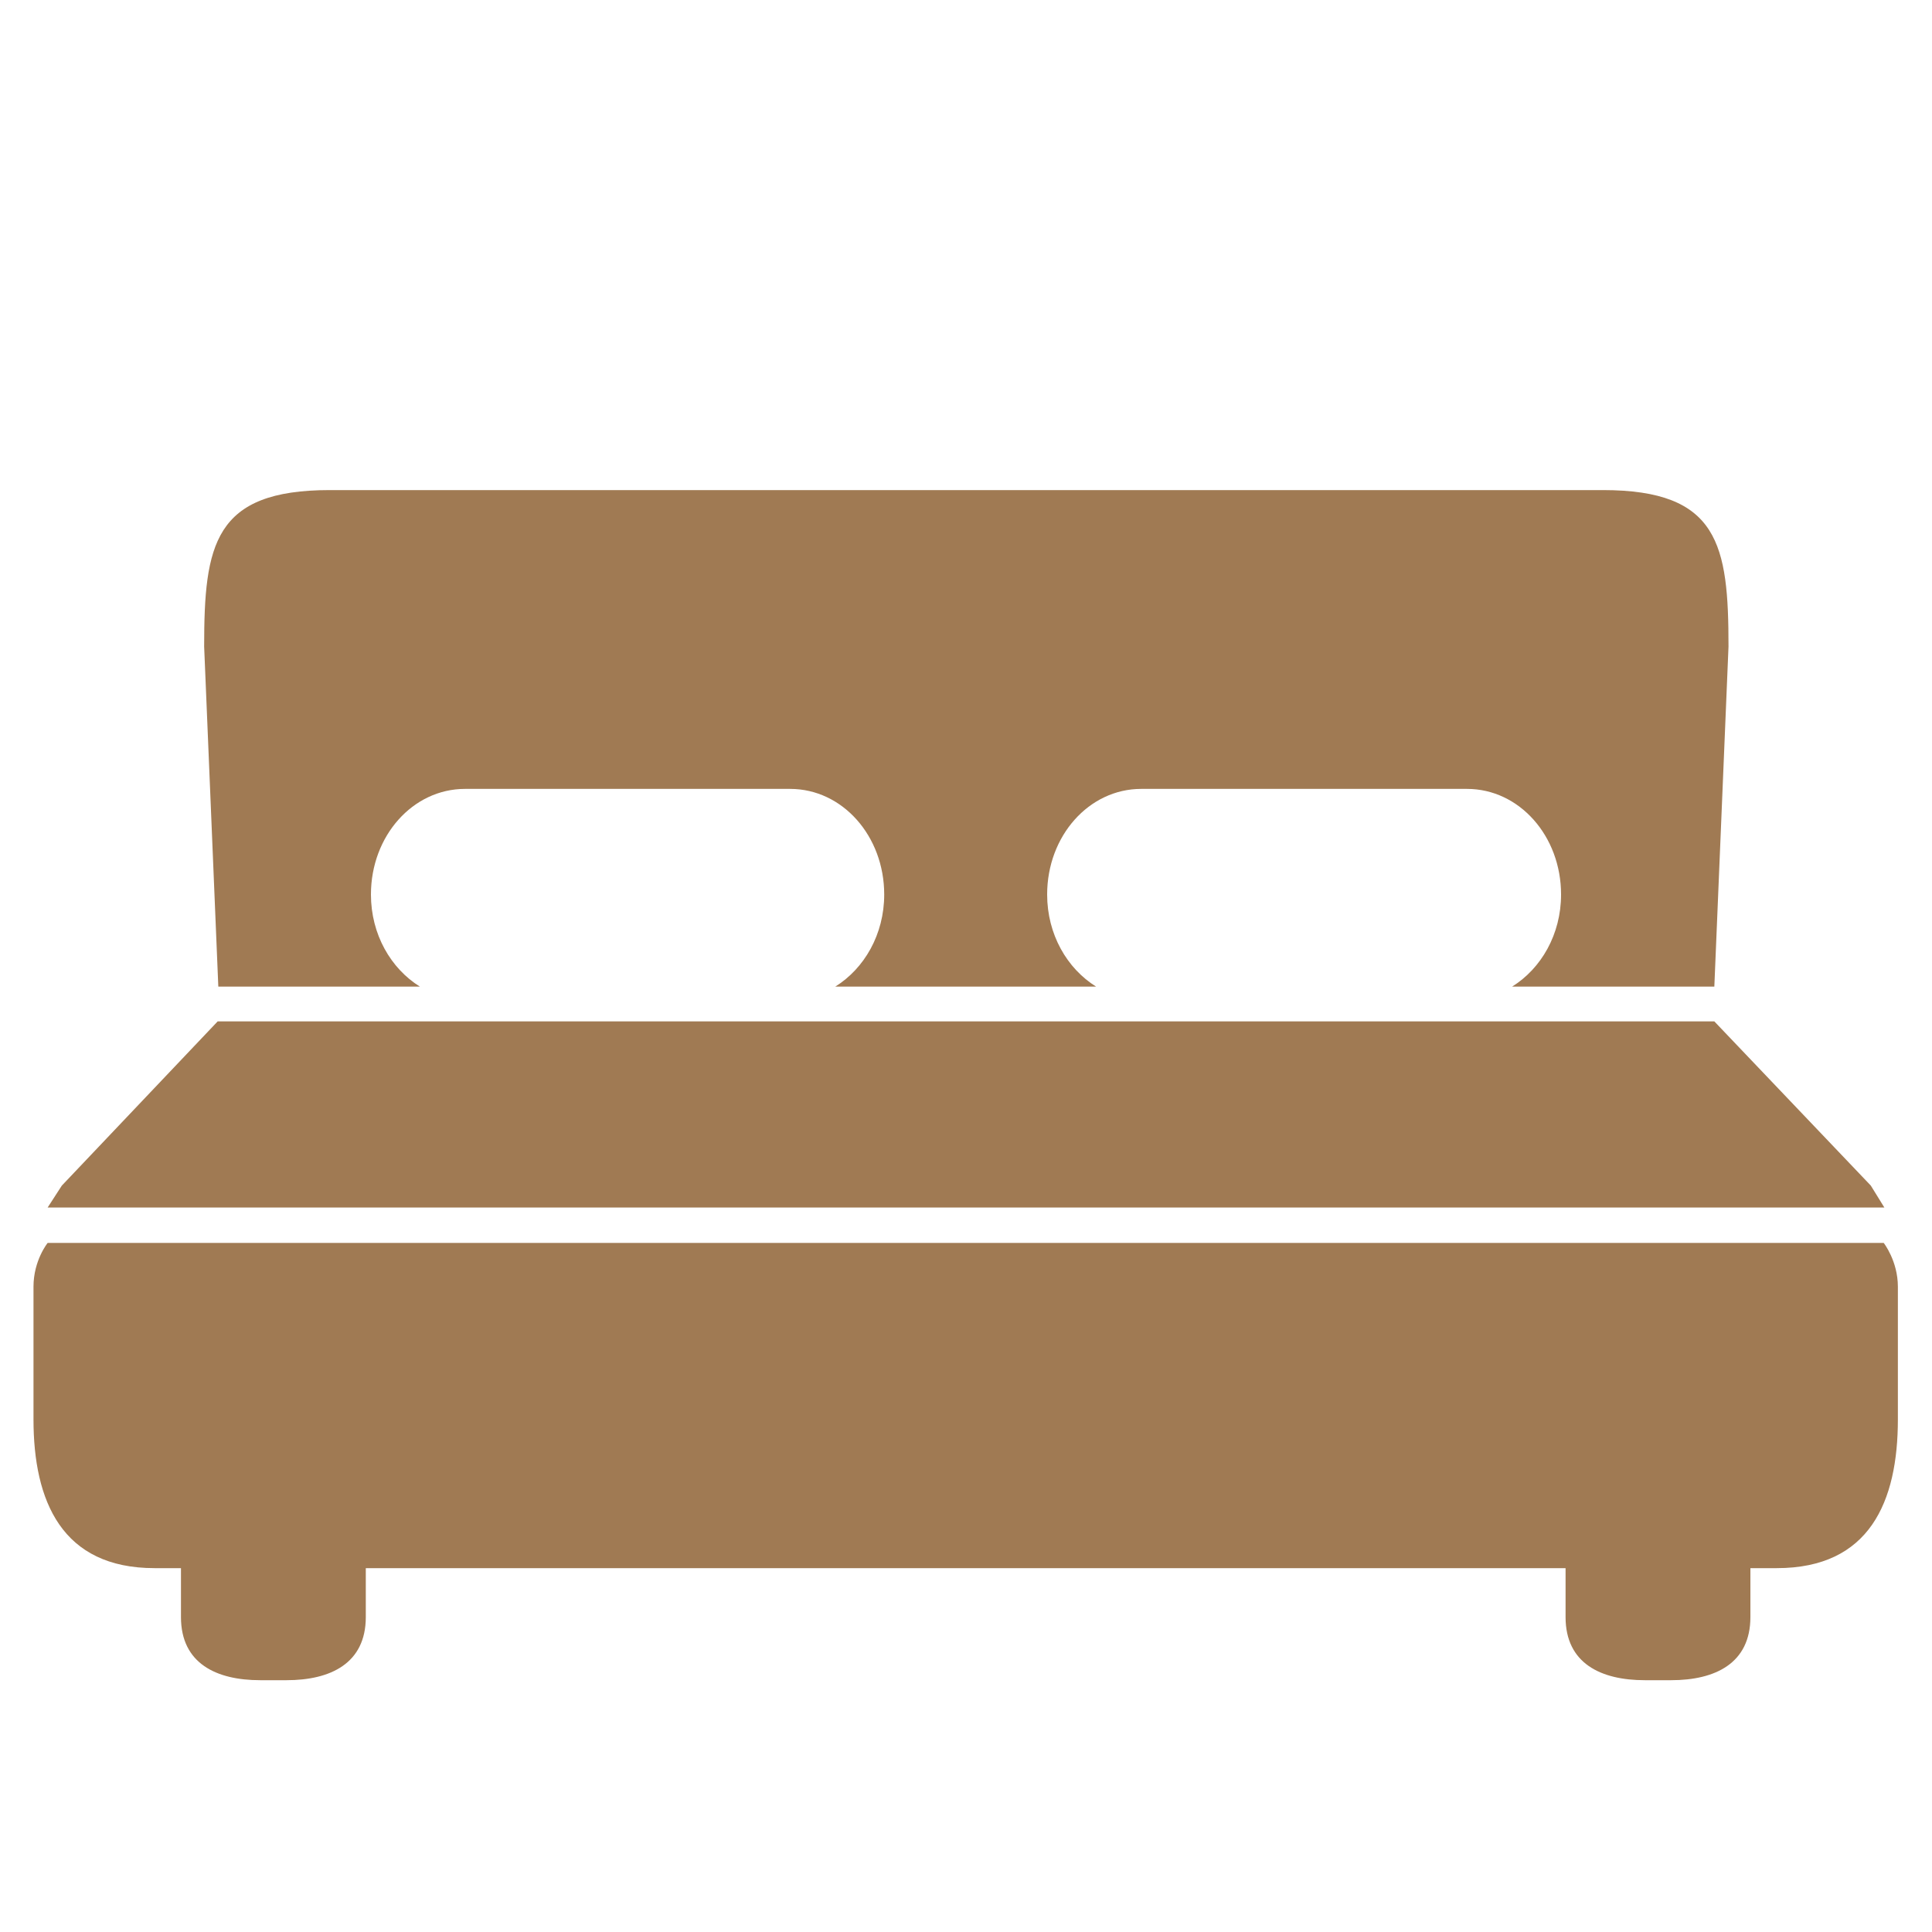
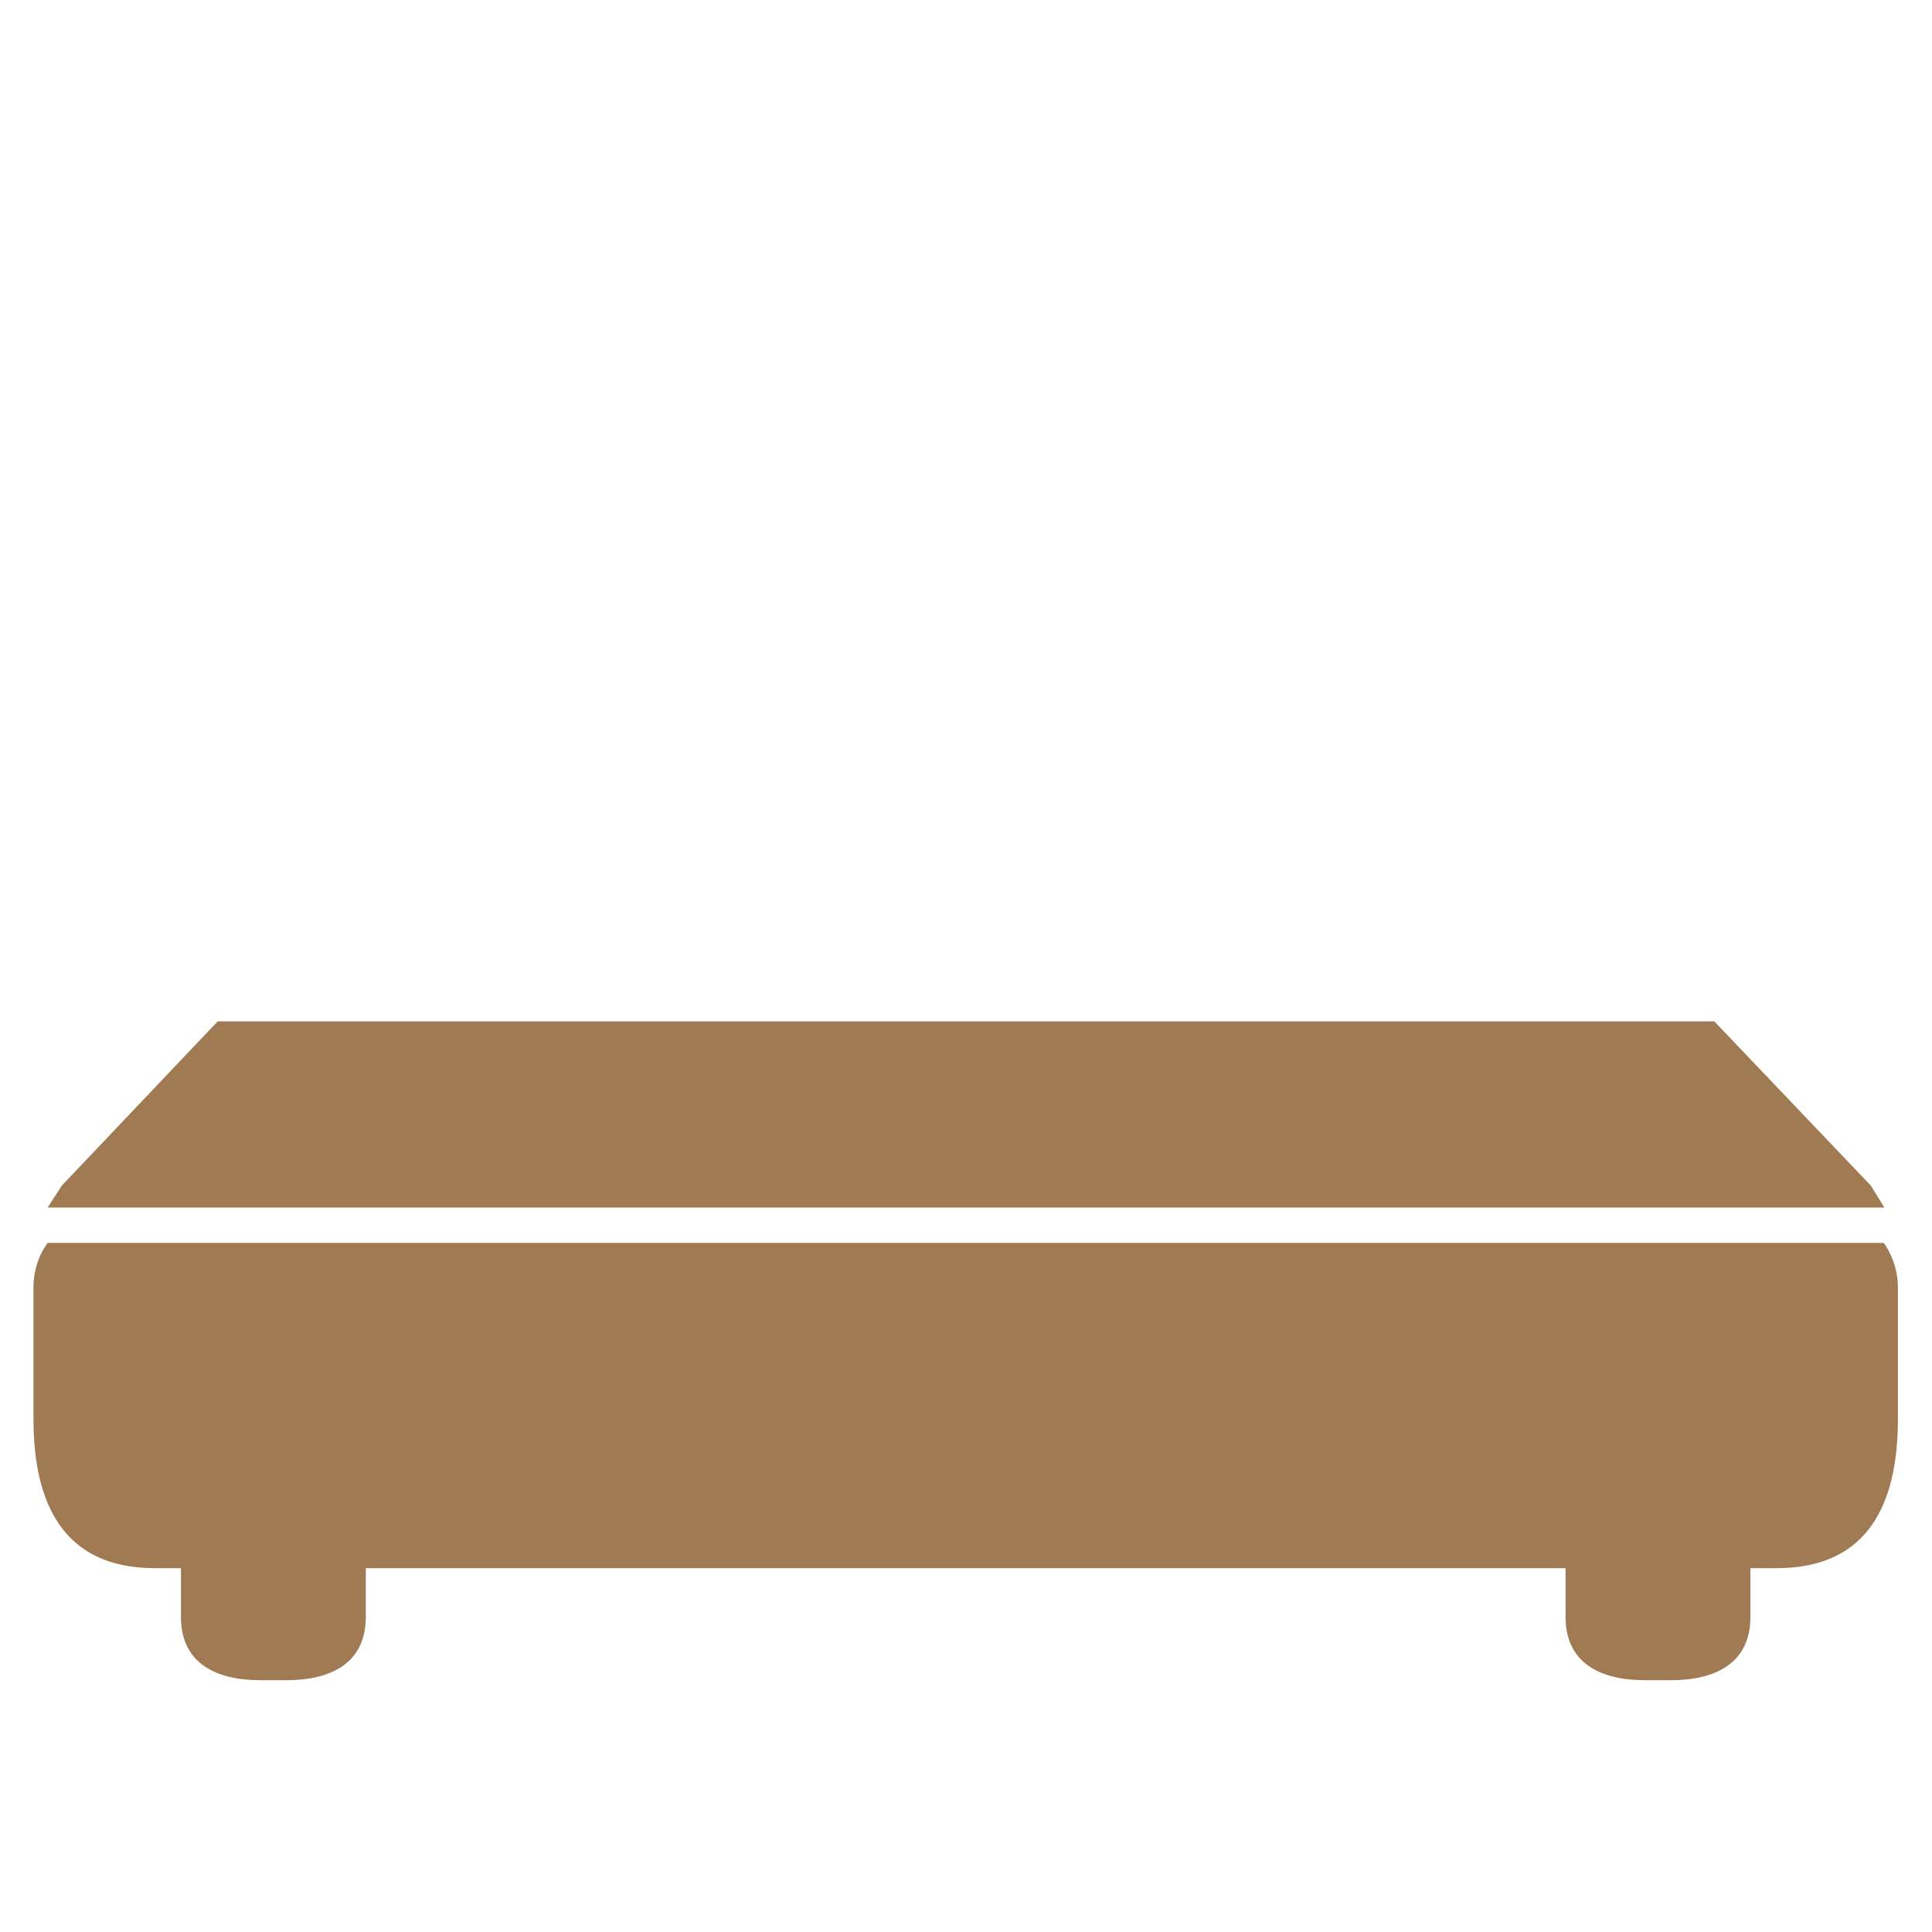
<svg xmlns="http://www.w3.org/2000/svg" id="a" data-name="Layer 1" viewBox="0 0 30 30">
  <defs>
    <style>
      .b {
        fill: #a07a53;
      }
    </style>
  </defs>
-   <path class="b" d="M6.52,15.32c-.45-.28-.76-.81-.76-1.43,0-.91.65-1.64,1.46-1.64h5.05c.81,0,1.46.73,1.46,1.64,0,.62-.31,1.15-.76,1.43h4.05c-.45-.28-.76-.81-.76-1.43,0-.91.65-1.64,1.46-1.64h5.06c.81,0,1.46.73,1.46,1.64,0,.62-.31,1.15-.76,1.43h3.14l.22-5.28c0-1.58-.15-2.43-1.95-2.43H5.12c-1.8,0-1.95.85-1.95,2.43l.22,5.28h3.14Z" />
  <polygon class="b" points=".96 18.75 2.15 18.75 27.85 18.75 29.05 18.75 29.16 18.75 29.26 18.75 29.05 18.41 26.62 15.86 3.38 15.86 .96 18.41 .74 18.75 .84 18.75 .96 18.75" />
  <path class="b" d="M29.26,19.3H.74s-.22.27-.22.68v2.06c0,1.27.44,2.31,1.88,2.31h.41v.76c0,.72.55.98,1.23.98h.41c.68,0,1.23-.26,1.23-.98v-.76h18.63v.76c0,.72.55.98,1.23.98h.41c.68,0,1.23-.26,1.23-.98v-.76h.41c1.44,0,1.88-1.03,1.88-2.31v-2.06c0-.4-.22-.68-.22-.68Z" />
</svg>